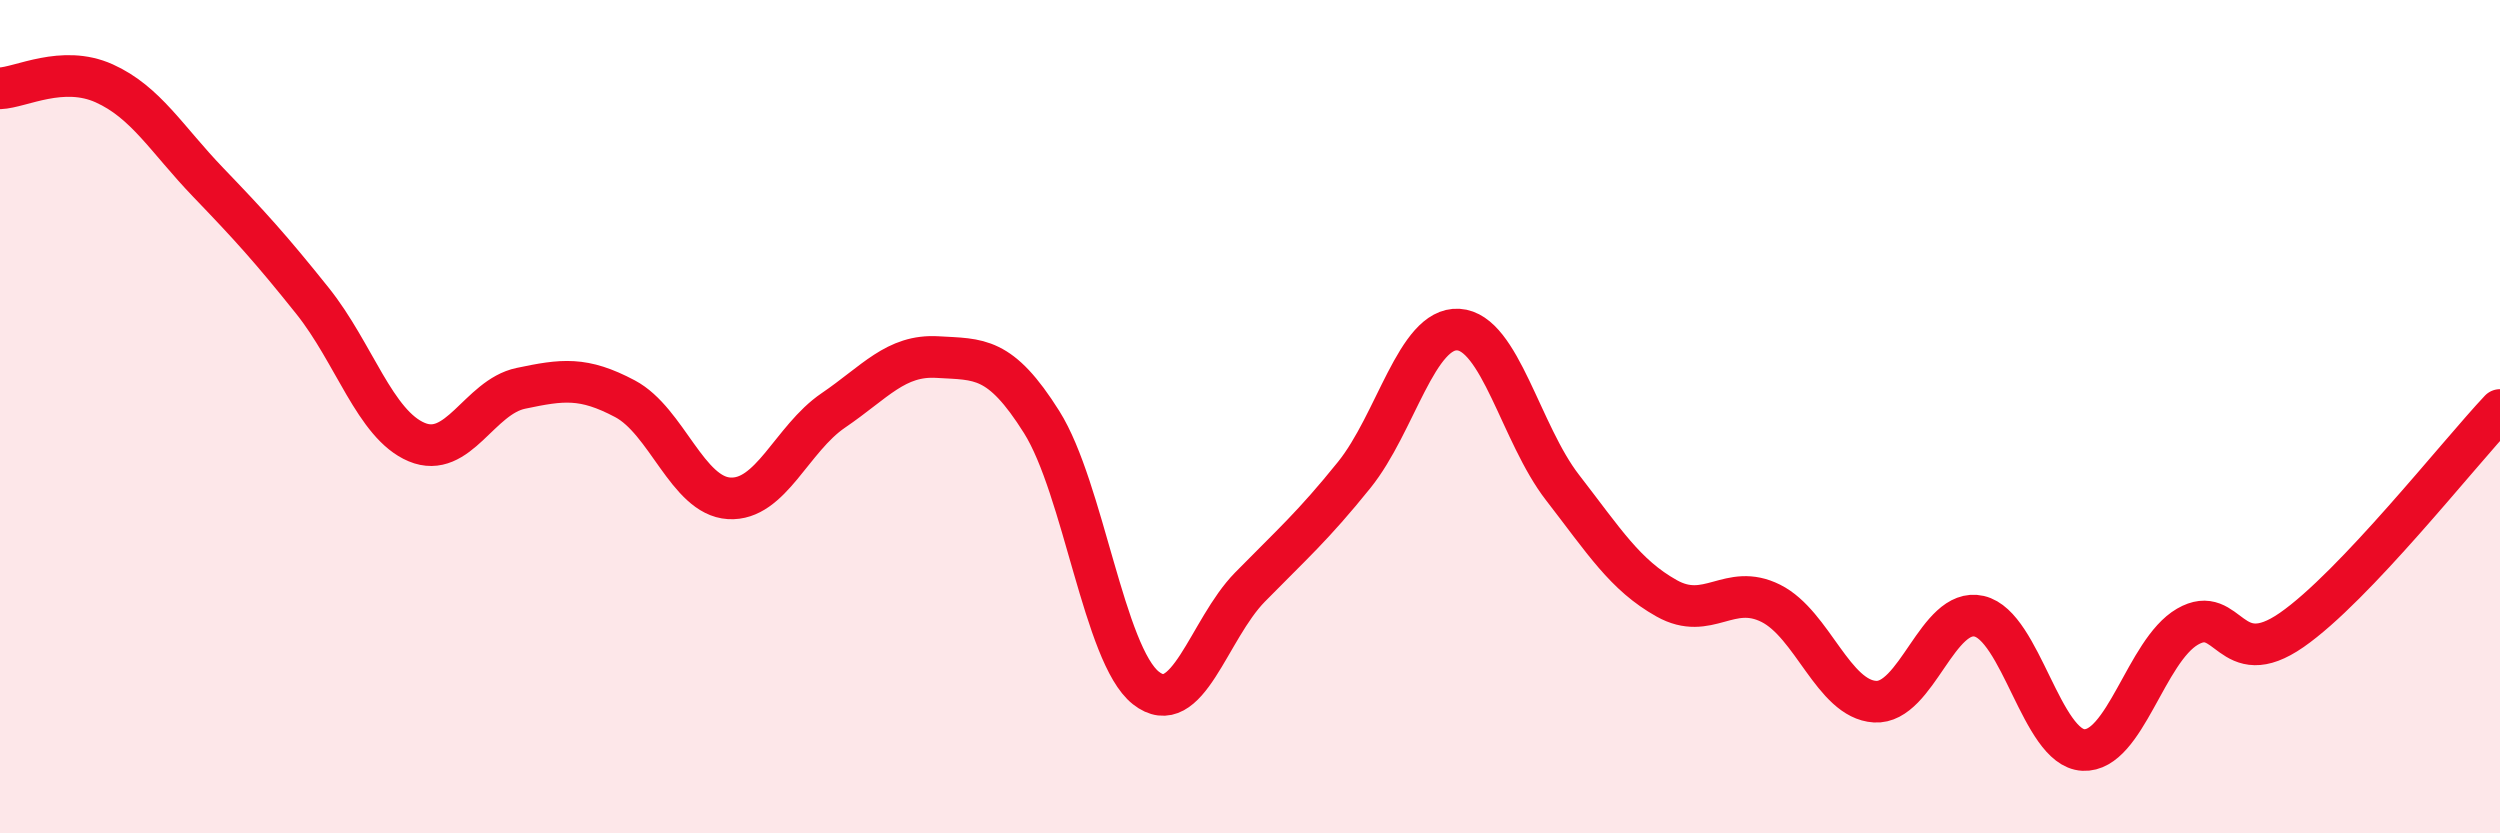
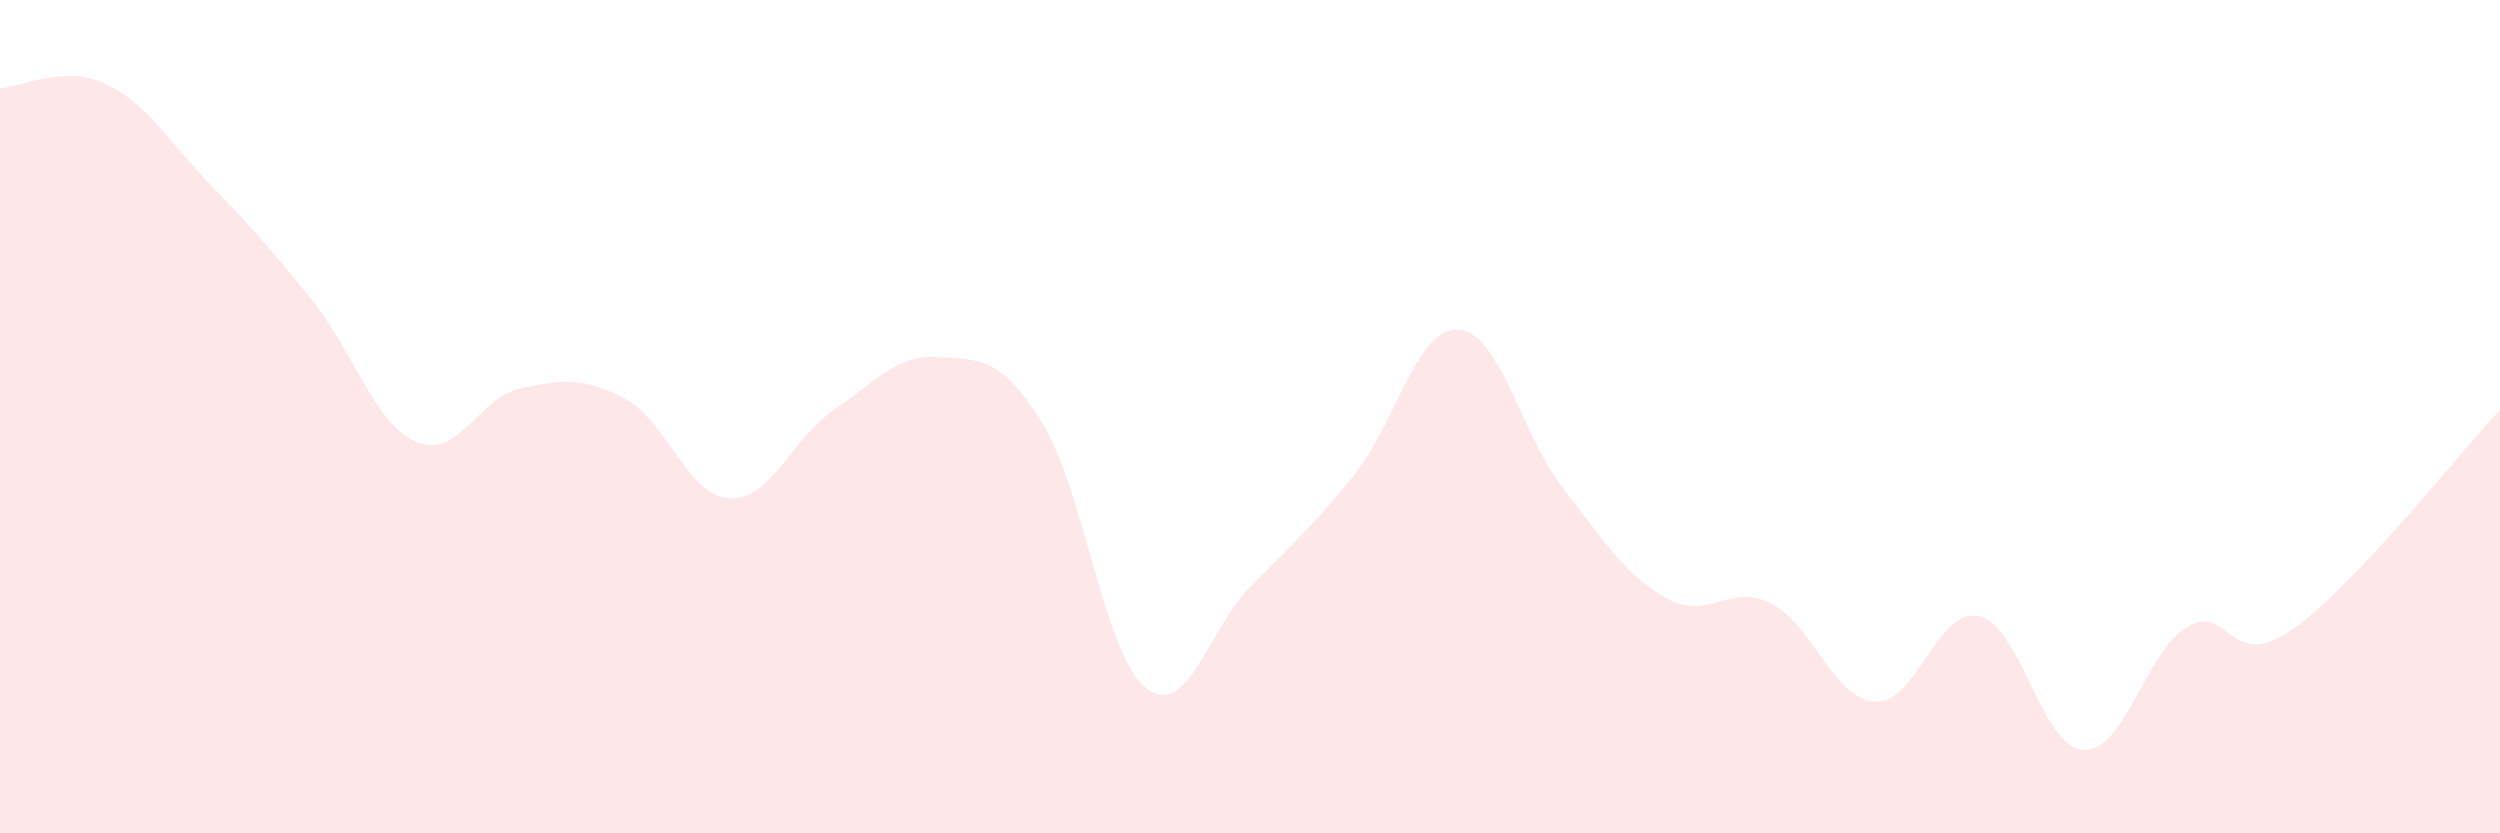
<svg xmlns="http://www.w3.org/2000/svg" width="60" height="20" viewBox="0 0 60 20">
  <path d="M 0,2.12 C 0.5,2.1 1.5,1.55 2.5,2 C 3.5,2.45 4,3.34 5,4.38 C 6,5.42 6.5,5.97 7.5,7.22 C 8.5,8.47 9,10.19 10,10.61 C 11,11.03 11.5,9.53 12.5,9.32 C 13.5,9.11 14,9.04 15,9.57 C 16,10.1 16.5,11.9 17.5,11.96 C 18.5,12.02 19,10.53 20,9.85 C 21,9.17 21.5,8.51 22.5,8.57 C 23.5,8.63 24,8.54 25,10.13 C 26,11.72 26.5,15.72 27.5,16.51 C 28.5,17.3 29,15.11 30,14.09 C 31,13.07 31.5,12.64 32.5,11.4 C 33.5,10.16 34,7.85 35,7.91 C 36,7.97 36.5,10.41 37.5,11.7 C 38.5,12.99 39,13.8 40,14.36 C 41,14.92 41.5,13.98 42.5,14.48 C 43.5,14.98 44,16.78 45,16.84 C 46,16.9 46.5,14.56 47.5,14.79 C 48.5,15.02 49,17.95 50,18 C 51,18.05 51.5,15.62 52.5,15.04 C 53.5,14.46 53.5,16.16 55,15.12 C 56.5,14.08 59,10.9 60,9.84L60 20L0 20Z" fill="#EB0A25" opacity="0.1" stroke-linecap="round" stroke-linejoin="round" />
-   <path d="M 0,2.12 C 0.5,2.1 1.5,1.55 2.5,2 C 3.5,2.45 4,3.34 5,4.38 C 6,5.42 6.5,5.97 7.5,7.22 C 8.5,8.47 9,10.19 10,10.61 C 11,11.03 11.5,9.53 12.5,9.32 C 13.5,9.11 14,9.04 15,9.57 C 16,10.1 16.5,11.9 17.5,11.96 C 18.5,12.02 19,10.53 20,9.85 C 21,9.17 21.5,8.51 22.5,8.57 C 23.5,8.63 24,8.54 25,10.13 C 26,11.72 26.5,15.72 27.5,16.51 C 28.5,17.3 29,15.11 30,14.09 C 31,13.07 31.5,12.64 32.5,11.4 C 33.5,10.16 34,7.85 35,7.91 C 36,7.97 36.5,10.41 37.5,11.7 C 38.5,12.99 39,13.8 40,14.36 C 41,14.92 41.5,13.98 42.5,14.48 C 43.5,14.98 44,16.78 45,16.84 C 46,16.9 46.5,14.56 47.5,14.79 C 48.5,15.02 49,17.95 50,18 C 51,18.05 51.5,15.62 52.5,15.04 C 53.5,14.46 53.5,16.16 55,15.12 C 56.5,14.08 59,10.9 60,9.84" stroke="#EB0A25" stroke-width="1" fill="none" stroke-linecap="round" stroke-linejoin="round" />
</svg>